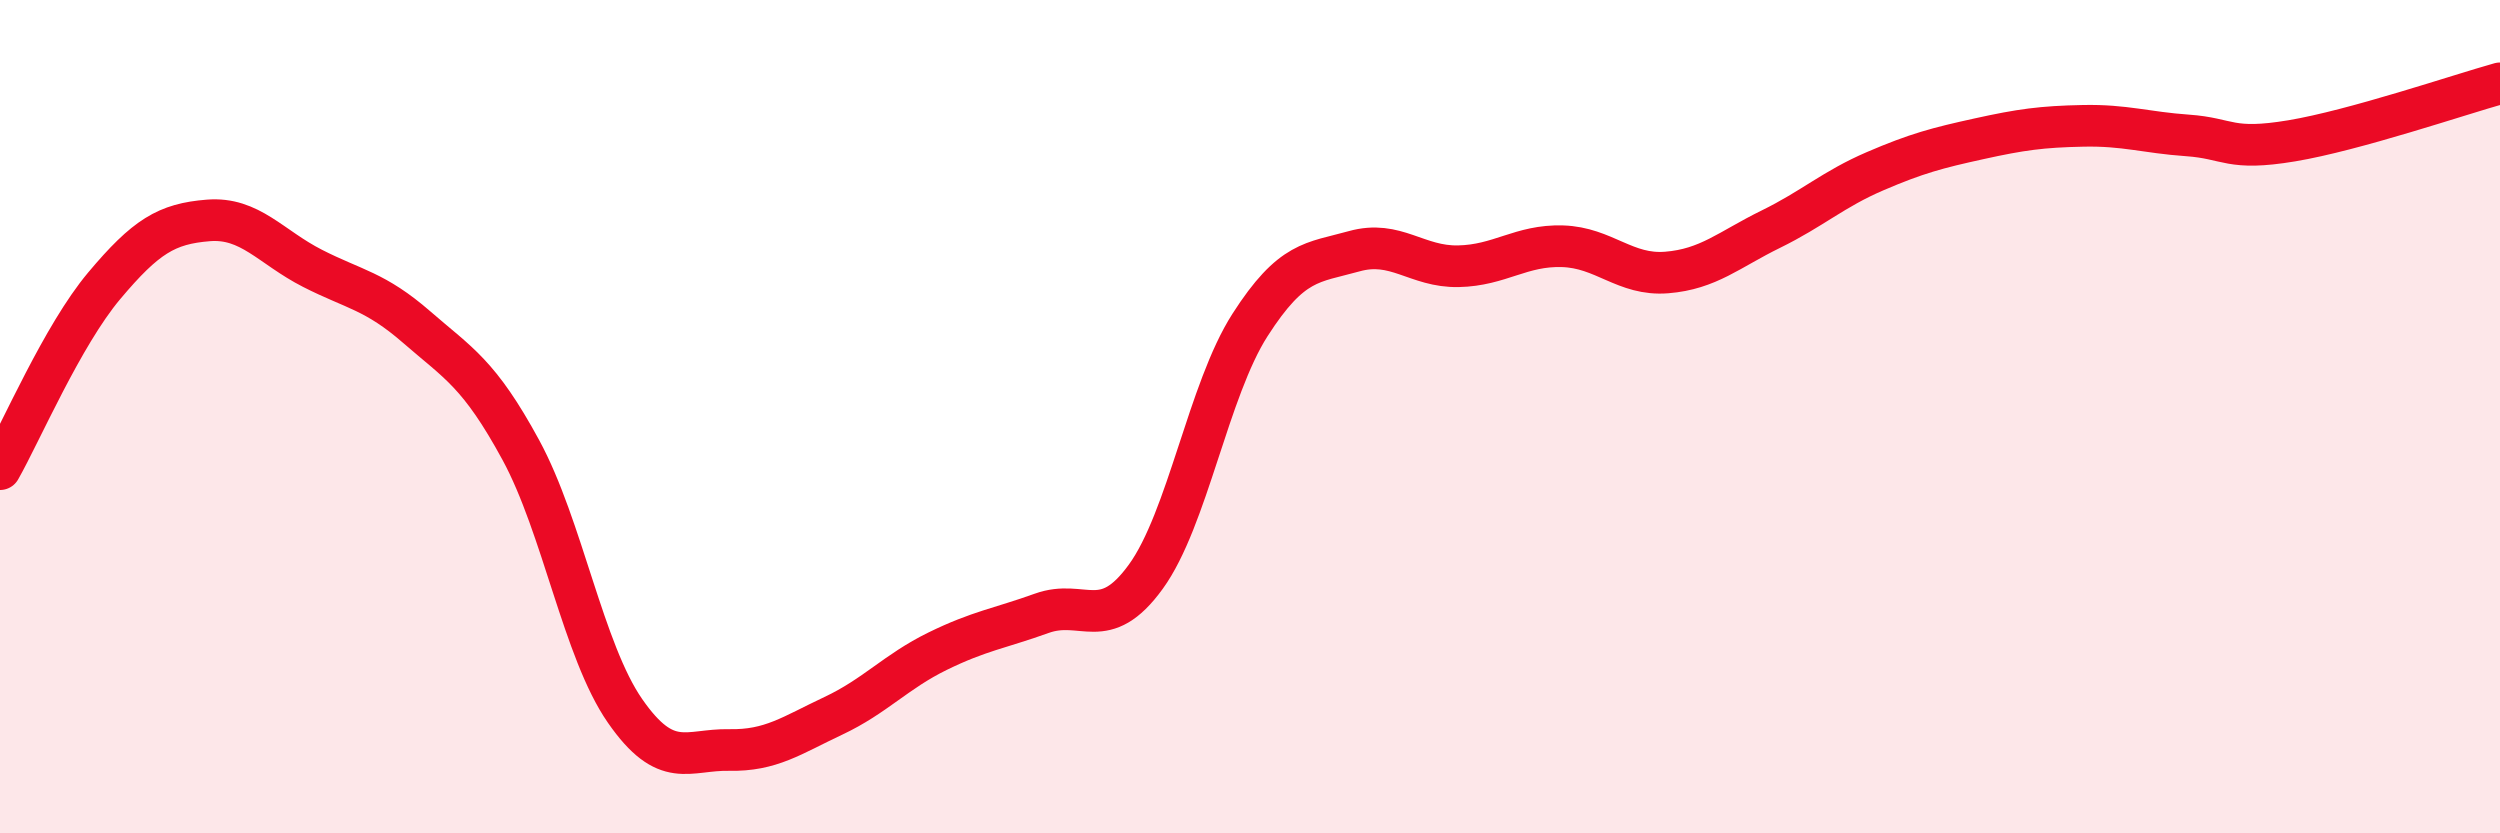
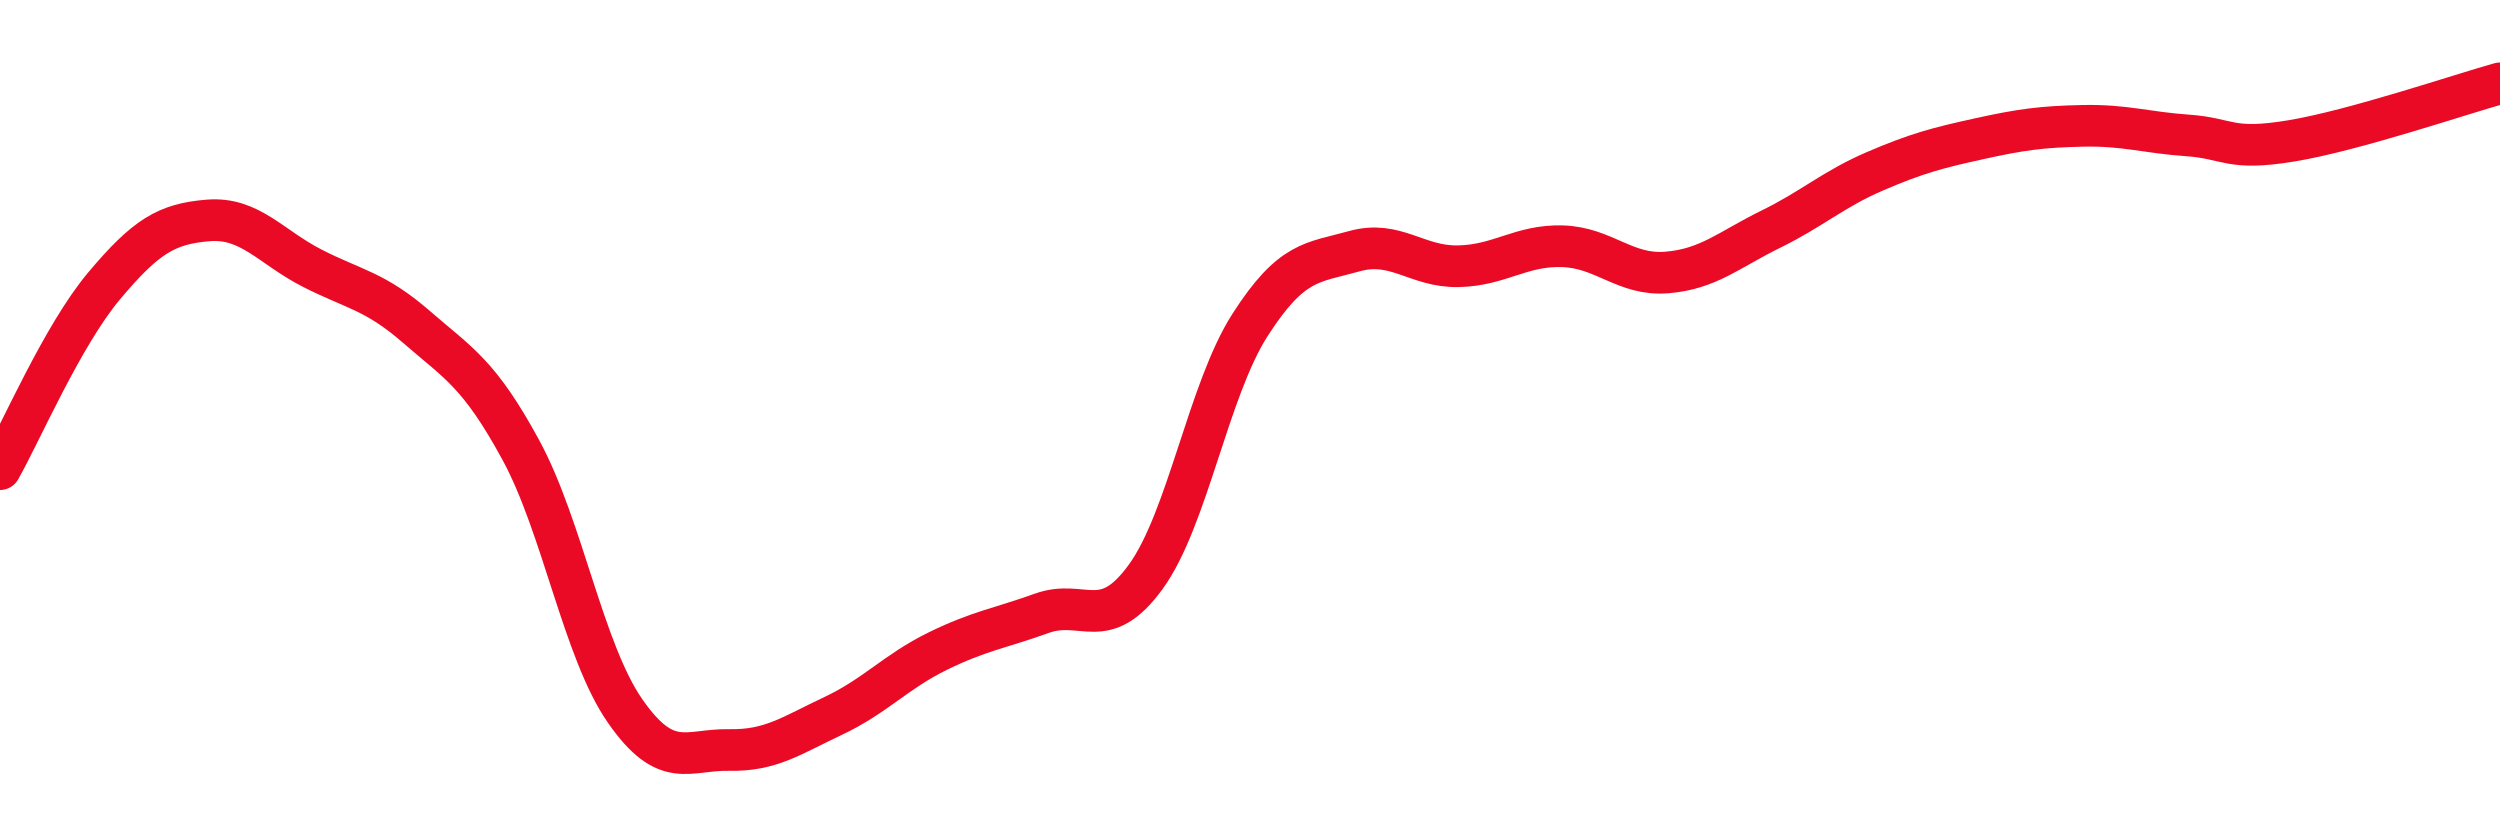
<svg xmlns="http://www.w3.org/2000/svg" width="60" height="20" viewBox="0 0 60 20">
-   <path d="M 0,11.26 C 0.5,10.38 1.5,8.05 2.5,6.86 C 3.5,5.67 4,5.37 5,5.29 C 6,5.21 6.5,5.93 7.5,6.44 C 8.5,6.95 9,6.98 10,7.85 C 11,8.72 11.5,8.96 12.5,10.8 C 13.5,12.64 14,15.62 15,17.06 C 16,18.5 16.5,17.98 17.5,18 C 18.5,18.02 19,17.65 20,17.18 C 21,16.71 21.5,16.12 22.5,15.63 C 23.5,15.14 24,15.08 25,14.72 C 26,14.36 26.5,15.22 27.5,13.84 C 28.5,12.46 29,9.36 30,7.8 C 31,6.24 31.5,6.31 32.5,6.03 C 33.5,5.75 34,6.41 35,6.39 C 36,6.37 36.5,5.88 37.5,5.91 C 38.5,5.94 39,6.62 40,6.54 C 41,6.46 41.5,5.99 42.5,5.5 C 43.5,5.01 44,4.54 45,4.11 C 46,3.68 46.5,3.55 47.5,3.33 C 48.5,3.11 49,3.04 50,3.02 C 51,3 51.5,3.18 52.5,3.25 C 53.5,3.32 53.5,3.63 55,3.38 C 56.5,3.13 59,2.28 60,2L60 20L0 20Z" fill="#EB0A25" opacity="0.1" stroke-linecap="round" stroke-linejoin="round" />
  <path d="M 0,11.26 C 0.5,10.38 1.5,8.05 2.5,6.86 C 3.5,5.67 4,5.37 5,5.29 C 6,5.21 6.5,5.93 7.5,6.44 C 8.5,6.95 9,6.98 10,7.85 C 11,8.72 11.5,8.96 12.5,10.8 C 13.5,12.64 14,15.62 15,17.06 C 16,18.5 16.5,17.98 17.5,18 C 18.5,18.02 19,17.65 20,17.18 C 21,16.71 21.5,16.12 22.5,15.63 C 23.5,15.14 24,15.08 25,14.72 C 26,14.36 26.5,15.22 27.5,13.84 C 28.5,12.46 29,9.36 30,7.8 C 31,6.24 31.5,6.31 32.5,6.03 C 33.5,5.75 34,6.41 35,6.39 C 36,6.37 36.5,5.88 37.5,5.91 C 38.5,5.94 39,6.62 40,6.54 C 41,6.46 41.5,5.99 42.5,5.5 C 43.5,5.01 44,4.54 45,4.11 C 46,3.68 46.5,3.55 47.5,3.33 C 48.5,3.11 49,3.04 50,3.02 C 51,3 51.5,3.18 52.5,3.25 C 53.5,3.32 53.5,3.63 55,3.38 C 56.5,3.13 59,2.28 60,2" stroke="#EB0A25" stroke-width="1" fill="none" stroke-linecap="round" stroke-linejoin="round" />
</svg>